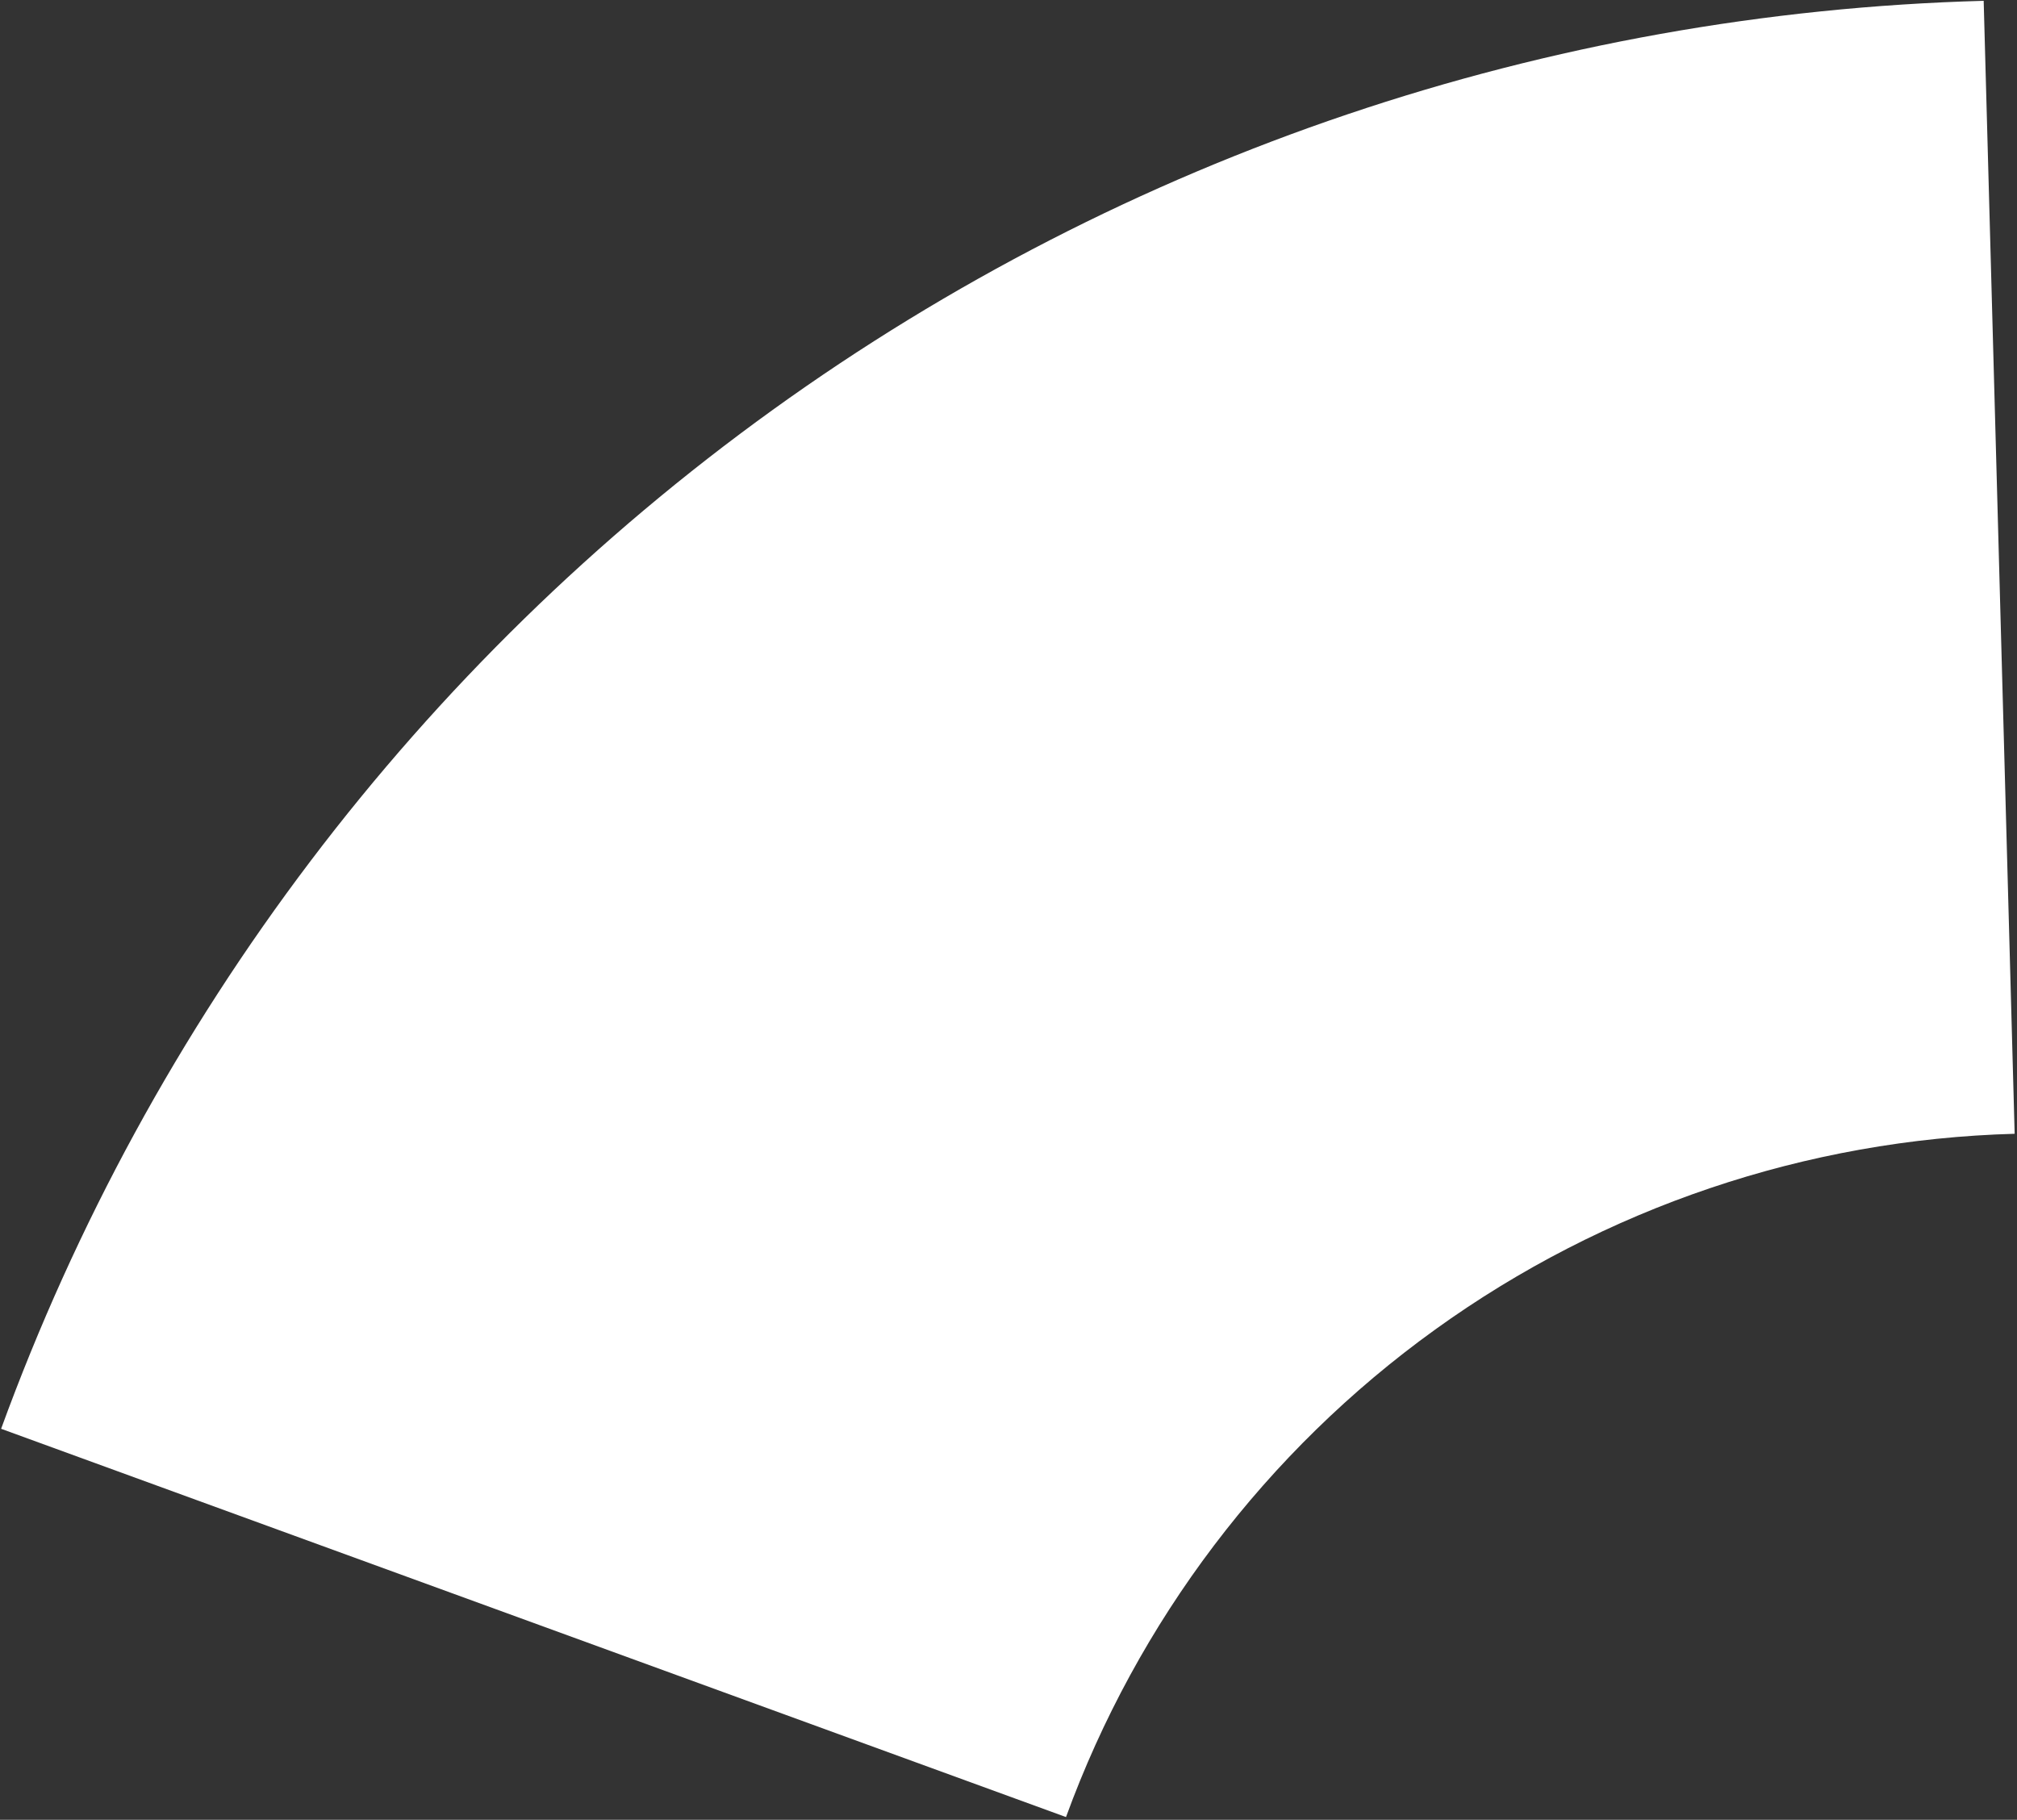
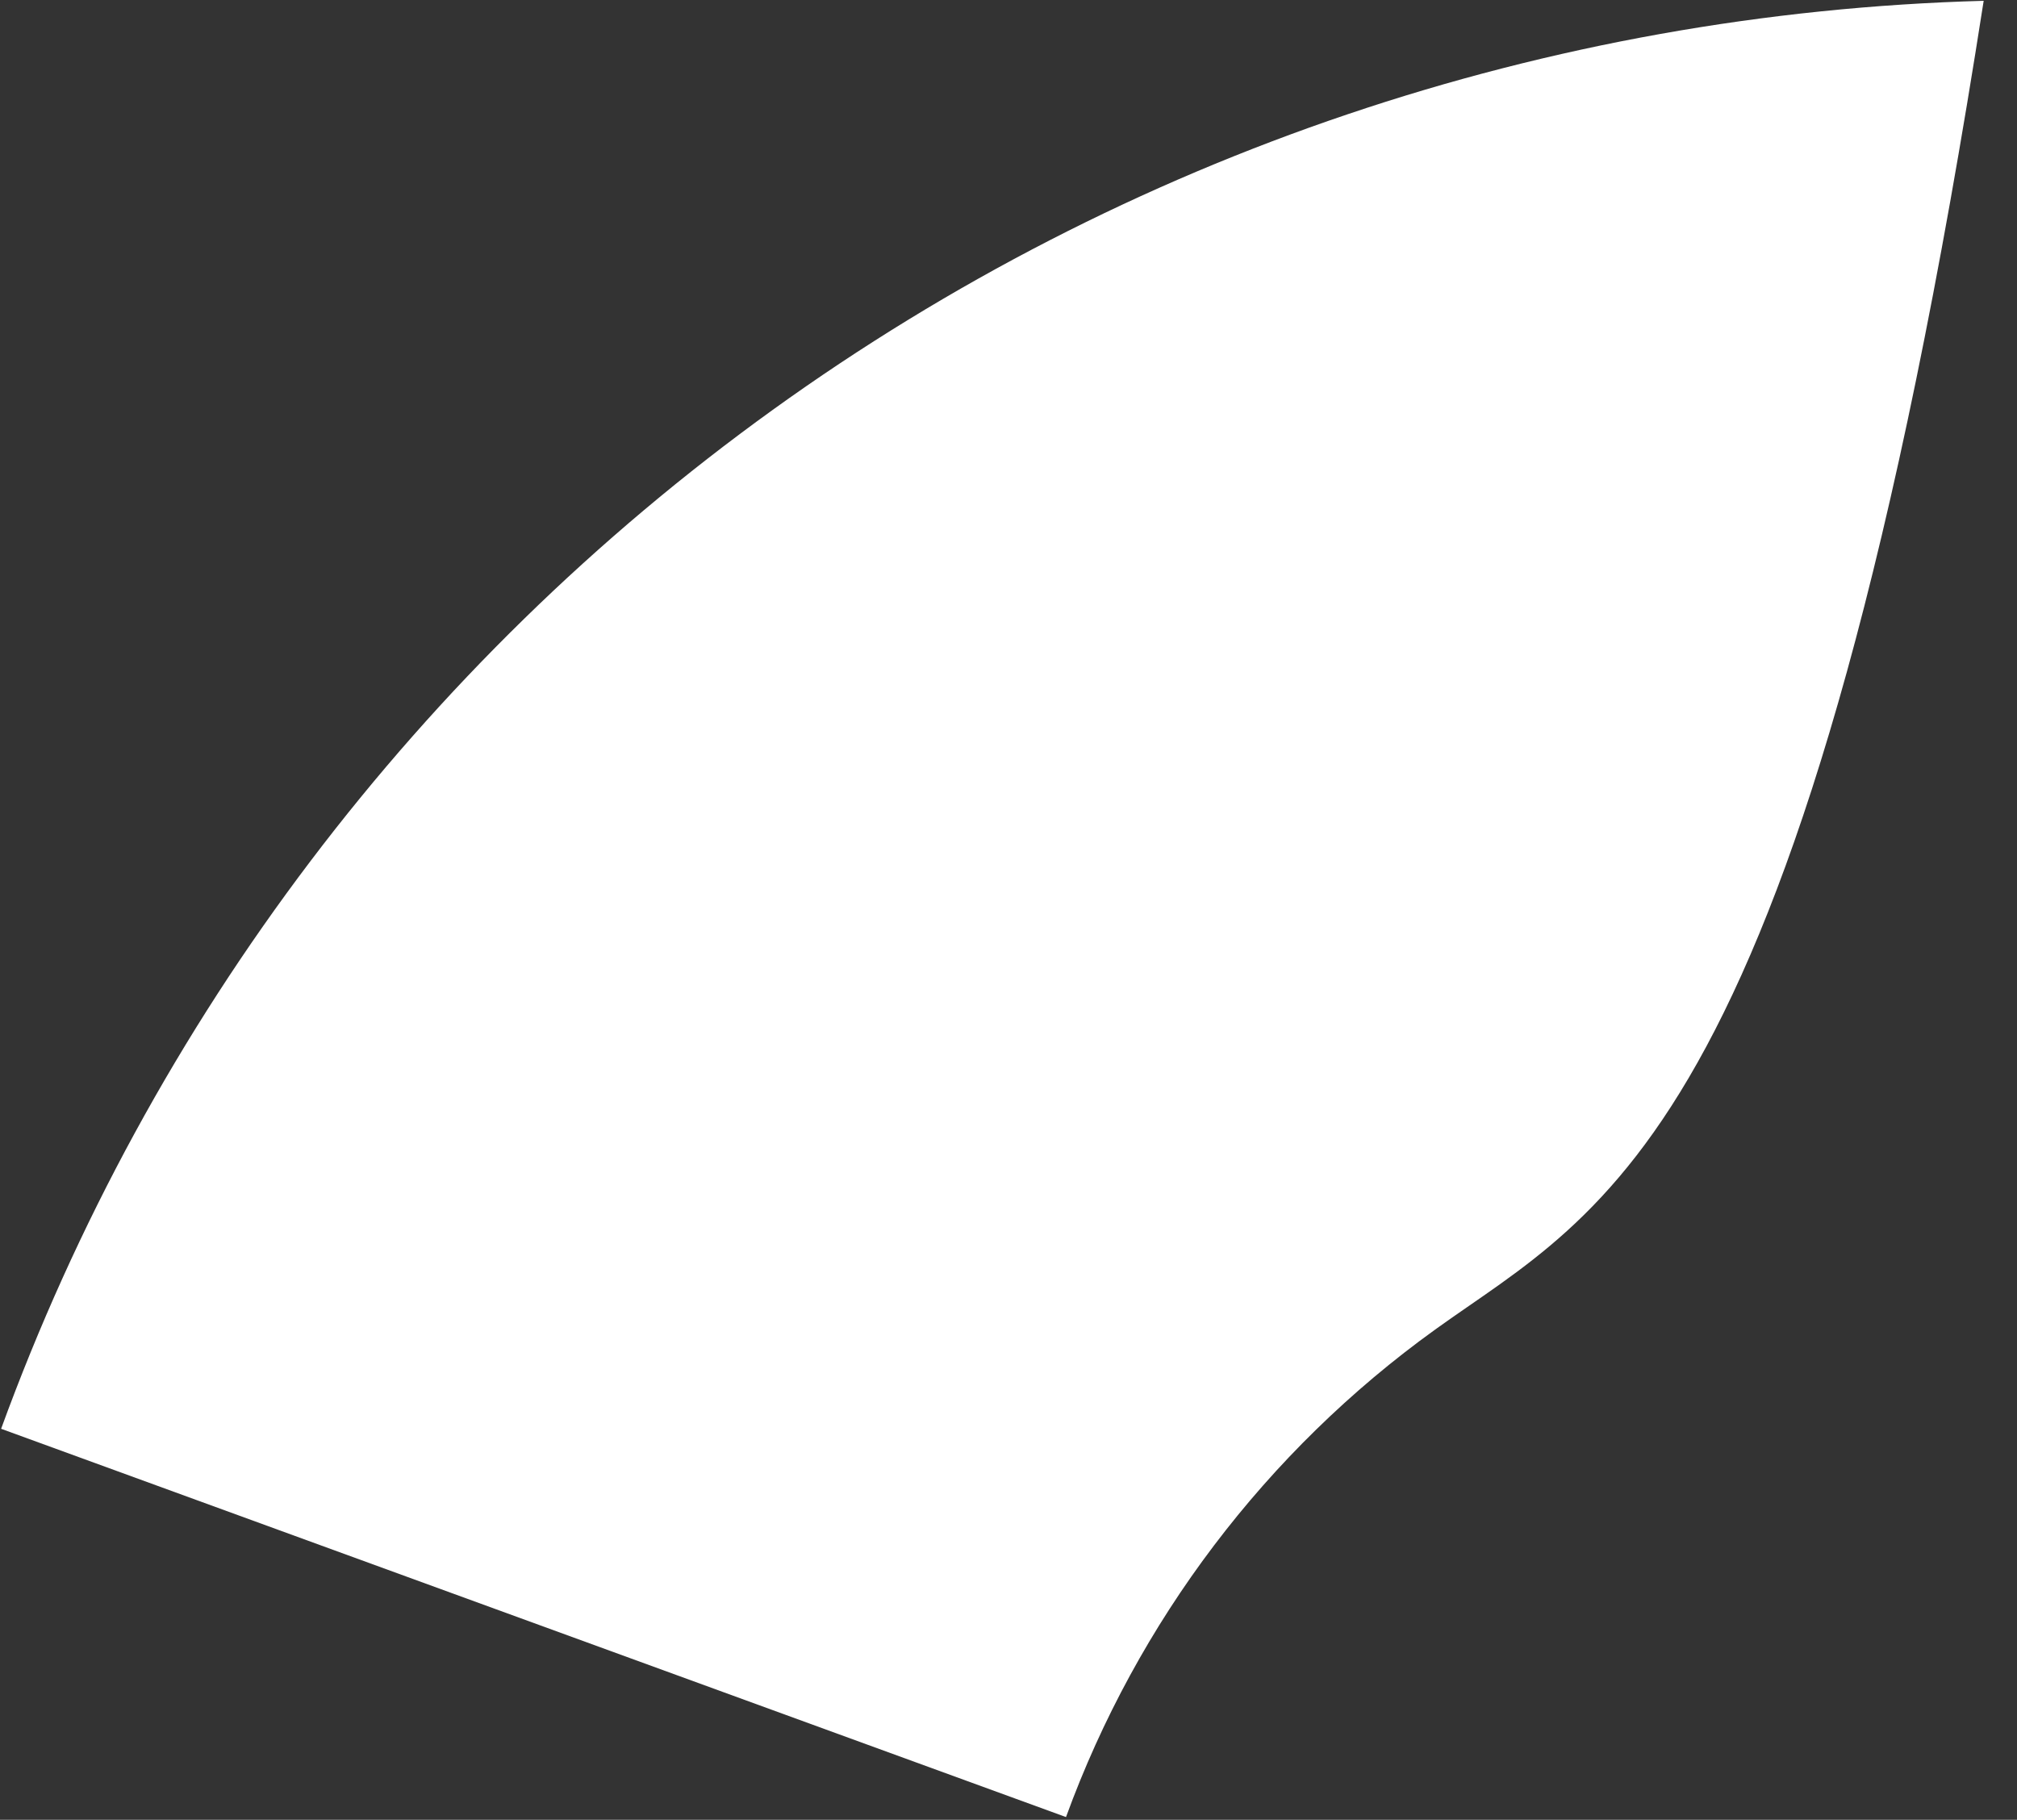
<svg xmlns="http://www.w3.org/2000/svg" viewBox="0 0 696.00 628.00" data-guides="{&quot;vertical&quot;:[],&quot;horizontal&quot;:[]}">
  <rect x="0" y="0" width="696.00" height="628.00" fill="#333333" stroke="none" />
  <defs />
-   <path fill="#ffffff" stroke="none" fill-opacity="1" stroke-width="1" stroke-opacity="1" id="tSvga20db536b5" title="Path 2" d="M0.383 493.068C51.886 351.822 144.652 229.315 266.641 141.443C388.631 53.571 534.214 4.389 684.501 0.28C688.064 130.607 691.628 260.933 695.191 391.26C623.279 393.227 553.618 416.76 495.246 458.807C436.874 500.853 392.486 559.473 367.842 627.058C245.356 582.395 122.869 537.731 0.383 493.068Z" />
+   <path fill="#ffffff" stroke="none" fill-opacity="1" stroke-width="1" stroke-opacity="1" id="tSvga20db536b5" title="Path 2" d="M0.383 493.068C51.886 351.822 144.652 229.315 266.641 141.443C388.631 53.571 534.214 4.389 684.501 0.28C623.279 393.227 553.618 416.76 495.246 458.807C436.874 500.853 392.486 559.473 367.842 627.058C245.356 582.395 122.869 537.731 0.383 493.068Z" />
</svg>